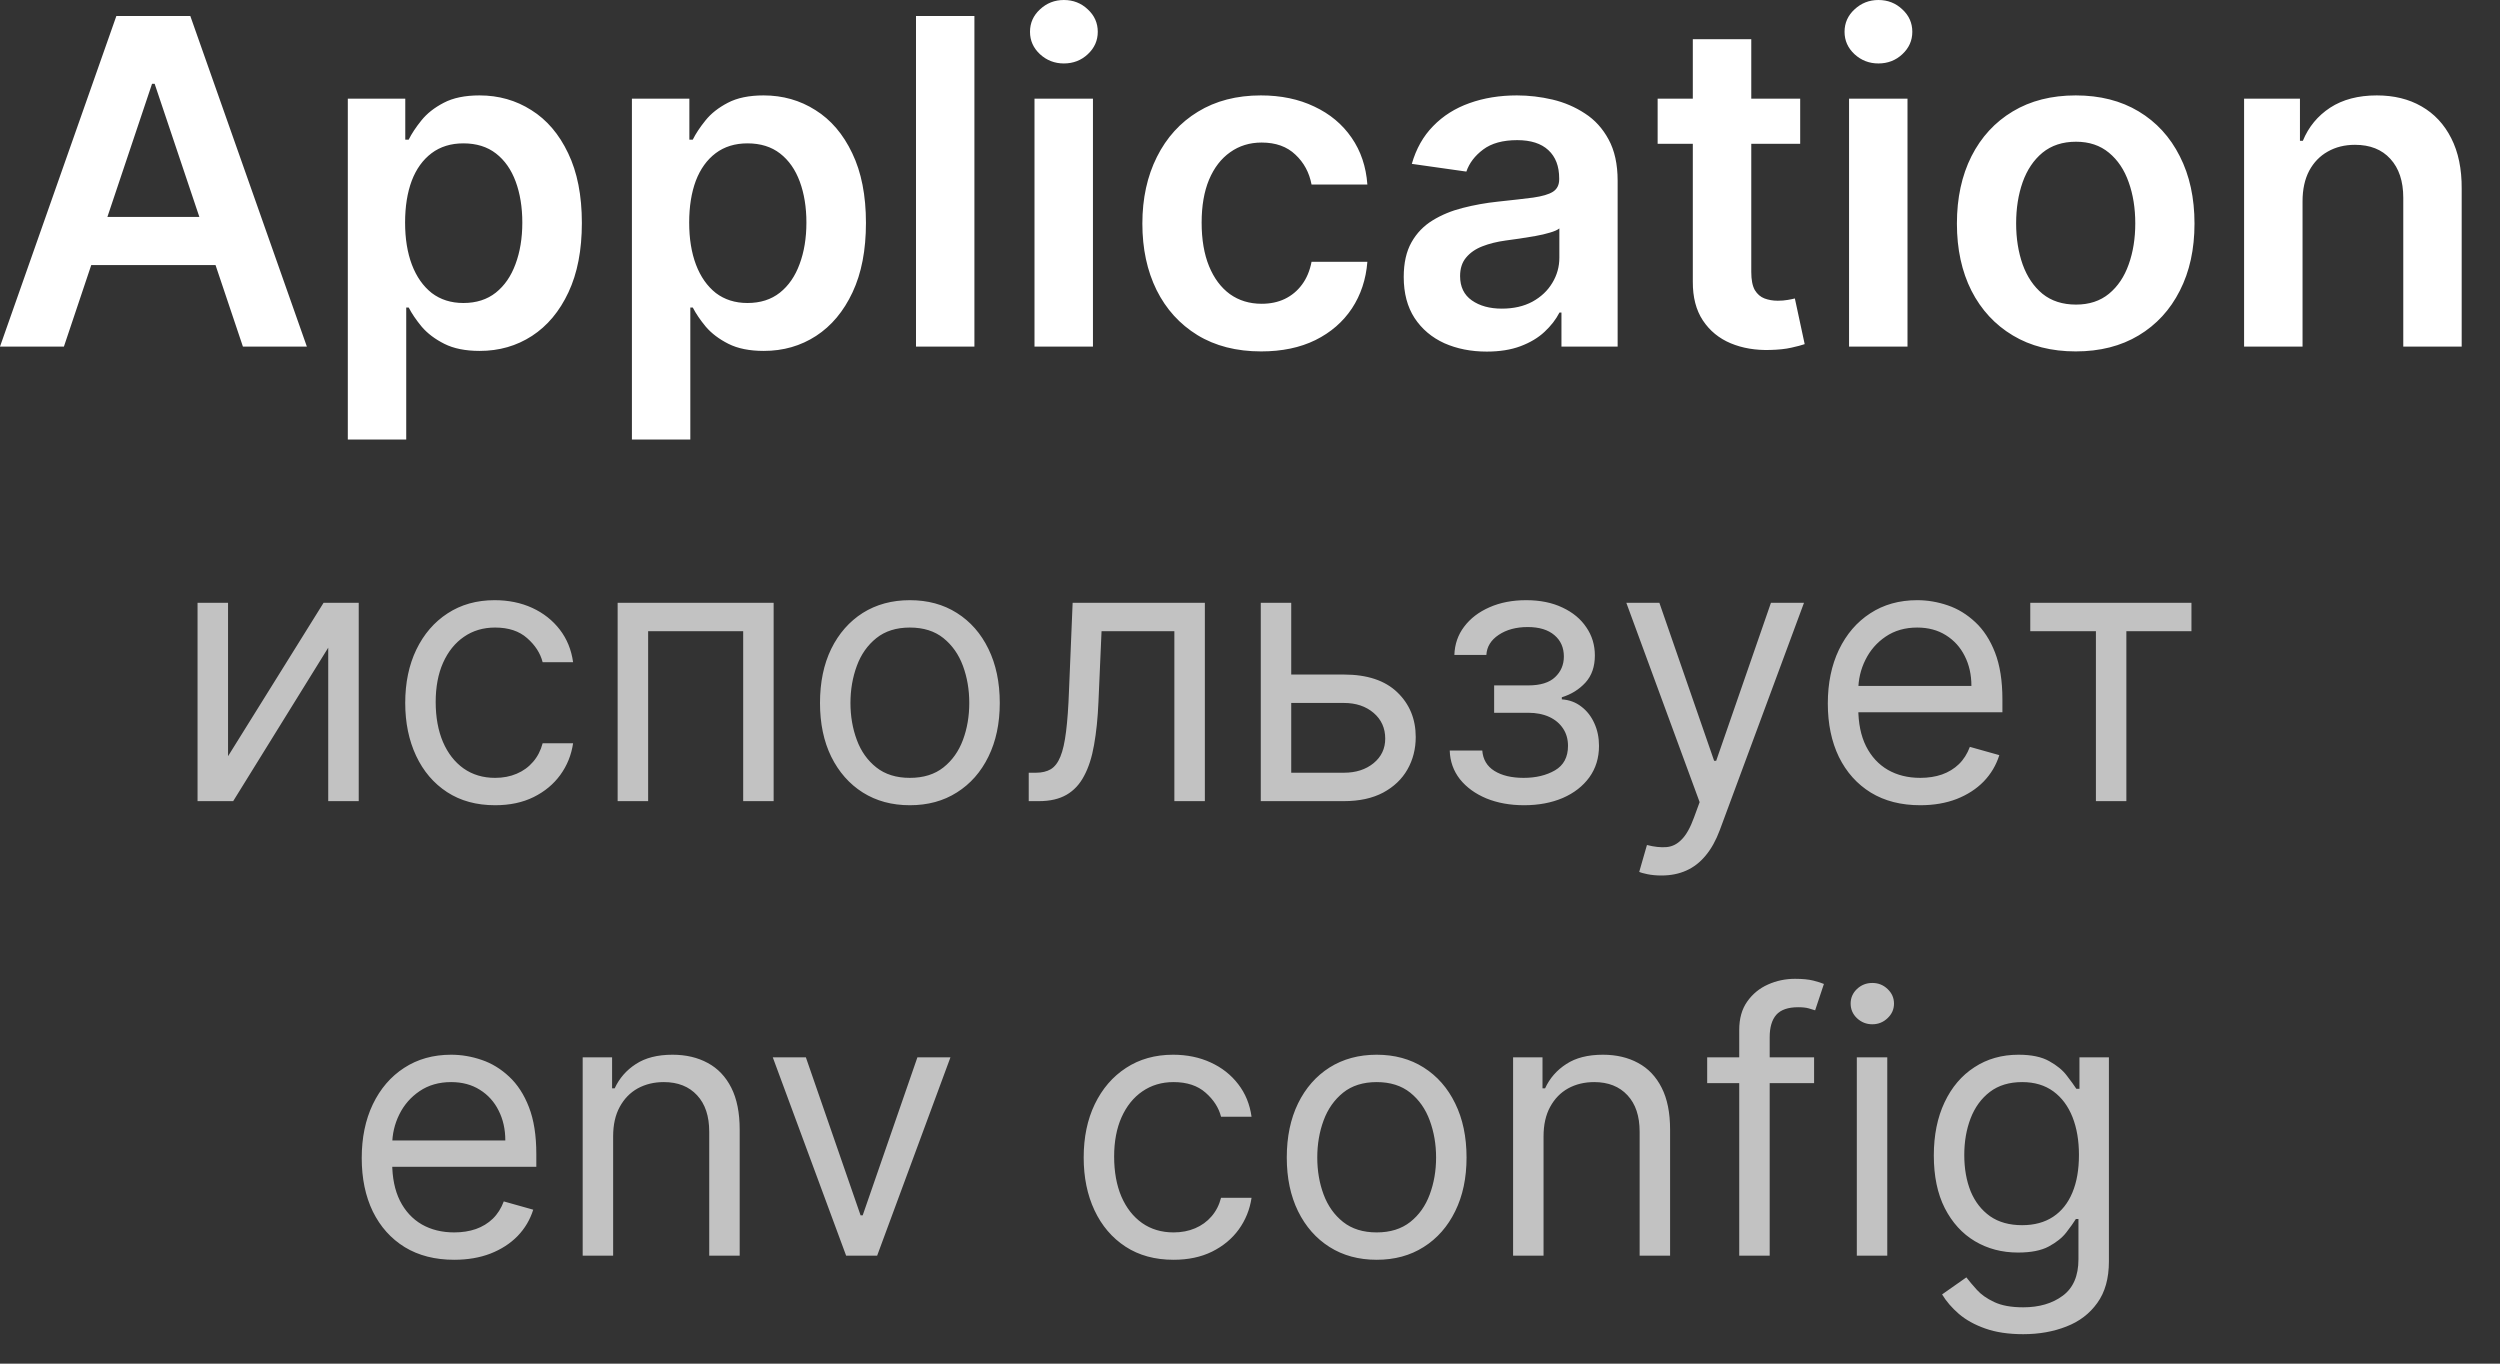
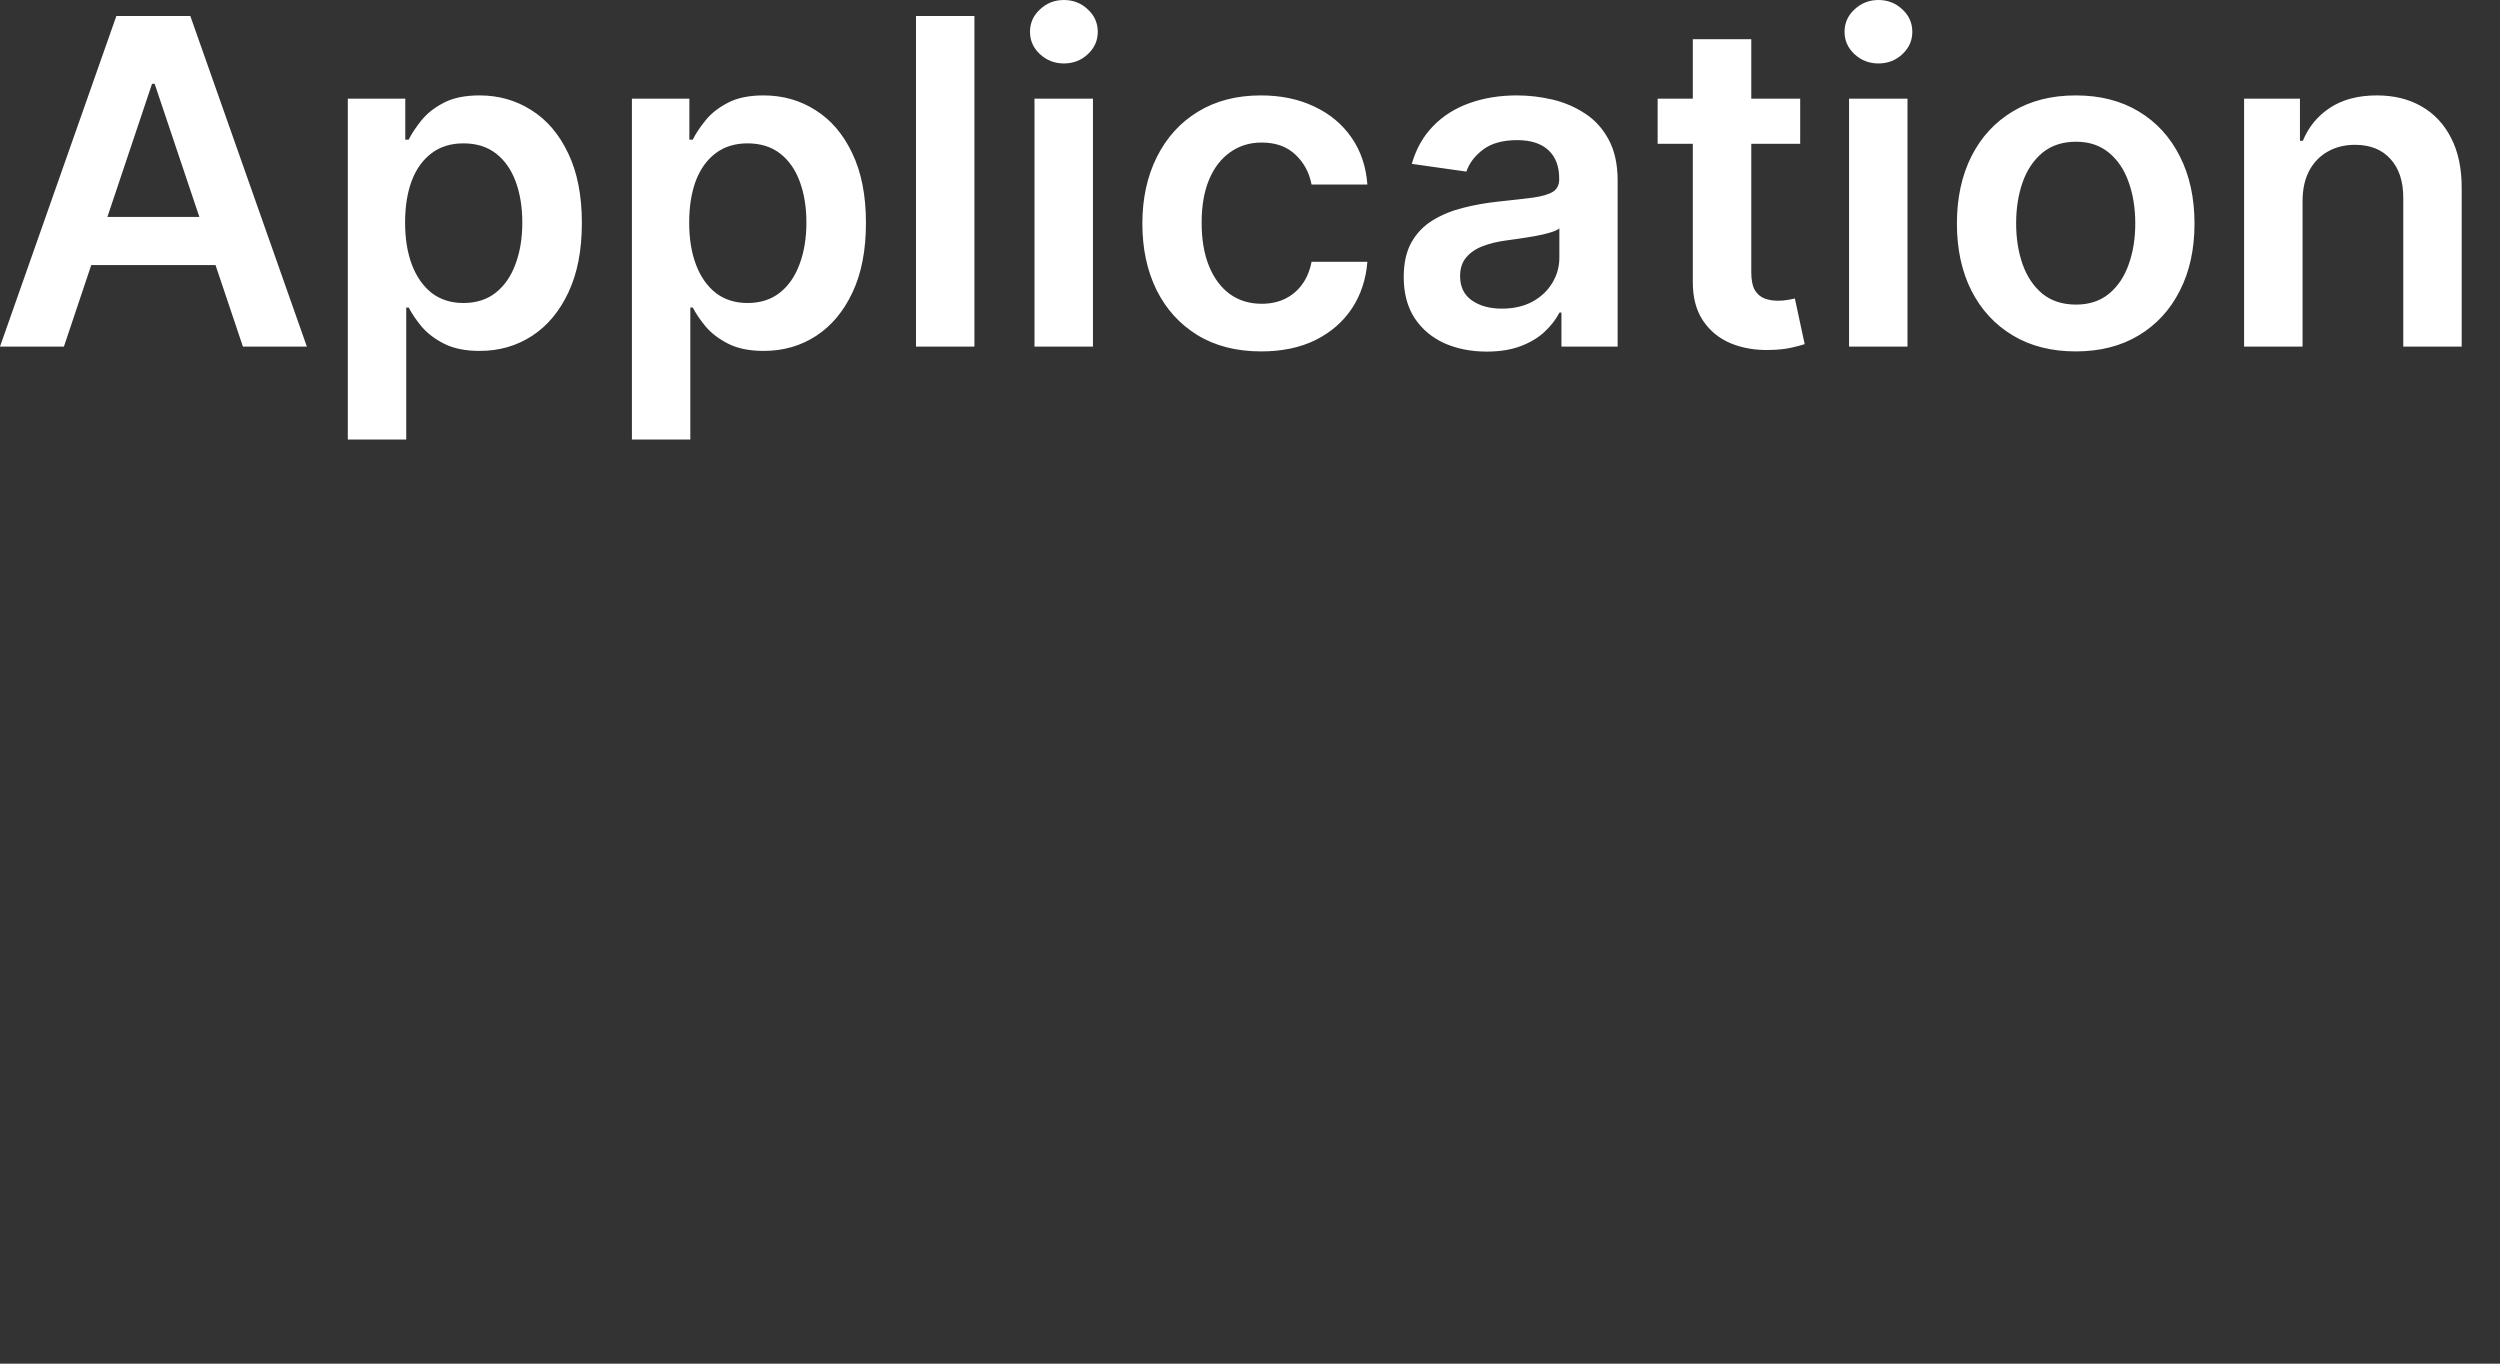
<svg xmlns="http://www.w3.org/2000/svg" width="55" height="30" viewBox="0 0 55 30" fill="none">
  <rect x="0" y="0" width="55" height="30" fill="#333333" stroke="none" />
  <path d="M1.406 7.625H-2.77348e-05L2.56 0.352H4.187L6.751 7.625H5.344L3.402 1.843H3.345L1.406 7.625ZM1.452 4.773H5.288V5.831H1.452V4.773ZM7.652 9.67V2.17H8.916V3.072H8.991C9.057 2.939 9.15 2.799 9.271 2.649C9.392 2.498 9.555 2.369 9.761 2.262C9.967 2.153 10.23 2.099 10.55 2.099C10.971 2.099 11.351 2.207 11.689 2.422C12.03 2.635 12.3 2.951 12.499 3.37C12.7 3.787 12.801 4.298 12.801 4.904C12.801 5.503 12.703 6.012 12.506 6.431C12.31 6.85 12.042 7.17 11.704 7.39C11.365 7.61 10.982 7.72 10.553 7.72C10.241 7.72 9.981 7.668 9.775 7.564C9.569 7.46 9.404 7.335 9.278 7.188C9.155 7.039 9.059 6.898 8.991 6.765H8.937V9.67H7.652ZM8.912 4.897C8.912 5.25 8.962 5.559 9.062 5.824C9.163 6.089 9.309 6.296 9.498 6.446C9.69 6.592 9.922 6.666 10.194 6.666C10.479 6.666 10.716 6.59 10.908 6.438C11.1 6.285 11.244 6.075 11.341 5.81C11.441 5.542 11.491 5.238 11.491 4.897C11.491 4.559 11.442 4.258 11.345 3.995C11.248 3.732 11.104 3.526 10.912 3.377C10.72 3.228 10.481 3.154 10.194 3.154C9.92 3.154 9.687 3.226 9.495 3.37C9.303 3.515 9.157 3.717 9.058 3.977C8.961 4.238 8.912 4.544 8.912 4.897ZM13.902 9.67V2.17H15.166V3.072H15.241C15.307 2.939 15.4 2.799 15.521 2.649C15.642 2.498 15.805 2.369 16.011 2.262C16.217 2.153 16.48 2.099 16.799 2.099C17.221 2.099 17.601 2.207 17.939 2.422C18.28 2.635 18.55 2.951 18.749 3.37C18.95 3.787 19.051 4.298 19.051 4.904C19.051 5.503 18.953 6.012 18.756 6.431C18.56 6.85 18.292 7.17 17.954 7.39C17.615 7.61 17.232 7.72 16.803 7.72C16.491 7.72 16.231 7.668 16.025 7.564C15.819 7.46 15.654 7.335 15.528 7.188C15.405 7.039 15.309 6.898 15.241 6.765H15.187V9.67H13.902ZM15.162 4.897C15.162 5.25 15.212 5.559 15.312 5.824C15.413 6.089 15.559 6.296 15.748 6.446C15.94 6.592 16.172 6.666 16.444 6.666C16.729 6.666 16.966 6.59 17.158 6.438C17.35 6.285 17.494 6.075 17.591 5.81C17.691 5.542 17.741 5.238 17.741 4.897C17.741 4.559 17.692 4.258 17.595 3.995C17.498 3.732 17.354 3.526 17.162 3.377C16.97 3.228 16.731 3.154 16.444 3.154C16.17 3.154 15.937 3.226 15.745 3.37C15.553 3.515 15.408 3.717 15.308 3.977C15.211 4.238 15.162 4.544 15.162 4.897ZM21.437 0.352V7.625H20.152V0.352H21.437ZM22.759 7.625V2.17H24.045V7.625H22.759ZM23.405 1.396C23.202 1.396 23.027 1.328 22.88 1.193C22.733 1.056 22.66 0.892 22.66 0.7C22.66 0.506 22.733 0.341 22.88 0.206C23.027 0.069 23.202 0 23.405 0C23.611 0 23.787 0.069 23.931 0.206C24.078 0.341 24.151 0.506 24.151 0.7C24.151 0.892 24.078 1.056 23.931 1.193C23.787 1.328 23.611 1.396 23.405 1.396ZM27.746 7.731C27.201 7.731 26.734 7.611 26.343 7.372C25.955 7.133 25.655 6.803 25.445 6.382C25.236 5.958 25.132 5.47 25.132 4.919C25.132 4.365 25.239 3.876 25.452 3.452C25.665 3.026 25.966 2.694 26.354 2.458C26.744 2.219 27.206 2.099 27.739 2.099C28.181 2.099 28.573 2.181 28.914 2.344C29.258 2.505 29.531 2.733 29.735 3.029C29.938 3.323 30.054 3.666 30.082 4.059H28.854C28.804 3.796 28.686 3.577 28.499 3.402C28.314 3.225 28.067 3.136 27.756 3.136C27.494 3.136 27.263 3.207 27.064 3.349C26.865 3.489 26.71 3.69 26.599 3.953C26.49 4.215 26.436 4.53 26.436 4.897C26.436 5.269 26.49 5.589 26.599 5.856C26.708 6.121 26.86 6.326 27.057 6.47C27.256 6.612 27.489 6.683 27.756 6.683C27.946 6.683 28.115 6.648 28.264 6.577C28.416 6.504 28.543 6.398 28.644 6.261C28.746 6.124 28.816 5.957 28.854 5.76H30.082C30.052 6.146 29.938 6.488 29.742 6.786C29.545 7.082 29.278 7.314 28.939 7.482C28.601 7.648 28.203 7.731 27.746 7.731ZM32.708 7.735C32.362 7.735 32.051 7.673 31.774 7.55C31.499 7.424 31.281 7.24 31.12 6.996C30.962 6.752 30.882 6.451 30.882 6.094C30.882 5.786 30.939 5.532 31.053 5.33C31.166 5.129 31.322 4.968 31.518 4.848C31.715 4.727 31.936 4.636 32.182 4.574C32.431 4.51 32.688 4.464 32.953 4.436C33.272 4.402 33.532 4.373 33.73 4.347C33.929 4.318 34.074 4.276 34.164 4.219C34.256 4.16 34.302 4.069 34.302 3.946V3.924C34.302 3.657 34.223 3.45 34.064 3.303C33.906 3.156 33.677 3.083 33.379 3.083C33.064 3.083 32.814 3.151 32.63 3.289C32.447 3.426 32.324 3.588 32.26 3.775L31.06 3.605C31.155 3.273 31.311 2.996 31.529 2.774C31.747 2.549 32.013 2.381 32.328 2.269C32.643 2.156 32.991 2.099 33.372 2.099C33.635 2.099 33.896 2.13 34.157 2.191C34.417 2.253 34.655 2.355 34.87 2.497C35.086 2.636 35.259 2.827 35.389 3.068C35.521 3.31 35.588 3.612 35.588 3.974V7.625H34.352V6.875H34.309C34.231 7.027 34.121 7.169 33.979 7.301C33.839 7.432 33.663 7.537 33.45 7.617C33.239 7.696 32.992 7.735 32.708 7.735ZM33.041 6.79C33.3 6.79 33.523 6.739 33.713 6.637C33.902 6.533 34.048 6.396 34.15 6.225C34.254 6.055 34.306 5.869 34.306 5.668V5.025C34.266 5.058 34.197 5.089 34.1 5.117C34.005 5.146 33.898 5.171 33.78 5.192C33.662 5.213 33.545 5.232 33.429 5.249C33.313 5.265 33.212 5.28 33.127 5.291C32.935 5.317 32.763 5.36 32.612 5.419C32.46 5.478 32.341 5.561 32.253 5.668C32.166 5.772 32.122 5.907 32.122 6.073C32.122 6.309 32.208 6.488 32.381 6.609C32.554 6.73 32.774 6.79 33.041 6.79ZM39.604 2.17V3.164H36.468V2.17H39.604ZM37.242 0.863H38.528V5.984C38.528 6.157 38.554 6.289 38.606 6.382C38.661 6.472 38.732 6.533 38.819 6.566C38.907 6.599 39.004 6.616 39.11 6.616C39.191 6.616 39.264 6.61 39.331 6.598C39.399 6.586 39.451 6.576 39.487 6.566L39.703 7.571C39.635 7.595 39.536 7.621 39.409 7.649C39.283 7.678 39.129 7.694 38.947 7.699C38.625 7.709 38.335 7.66 38.077 7.553C37.819 7.445 37.614 7.277 37.463 7.049C37.313 6.822 37.24 6.538 37.242 6.197V0.863ZM40.679 7.625V2.17H41.965V7.625H40.679ZM41.325 1.396C41.122 1.396 40.947 1.328 40.8 1.193C40.653 1.056 40.58 0.892 40.58 0.7C40.58 0.506 40.653 0.341 40.8 0.206C40.947 0.069 41.122 0 41.325 0C41.531 0 41.707 0.069 41.851 0.206C41.998 0.341 42.071 0.506 42.071 0.7C42.071 0.892 41.998 1.056 41.851 1.193C41.707 1.328 41.531 1.396 41.325 1.396ZM45.666 7.731C45.133 7.731 44.672 7.614 44.281 7.379C43.89 7.145 43.587 6.817 43.372 6.396C43.159 5.974 43.052 5.482 43.052 4.919C43.052 4.355 43.159 3.861 43.372 3.438C43.587 3.014 43.89 2.685 44.281 2.451C44.672 2.216 45.133 2.099 45.666 2.099C46.199 2.099 46.66 2.216 47.051 2.451C47.441 2.685 47.743 3.014 47.956 3.438C48.172 3.861 48.279 4.355 48.279 4.919C48.279 5.482 48.172 5.974 47.956 6.396C47.743 6.817 47.441 7.145 47.051 7.379C46.66 7.614 46.199 7.731 45.666 7.731ZM45.673 6.701C45.962 6.701 46.203 6.622 46.397 6.463C46.592 6.302 46.736 6.087 46.831 5.817C46.928 5.547 46.976 5.246 46.976 4.915C46.976 4.581 46.928 4.279 46.831 4.009C46.736 3.737 46.592 3.521 46.397 3.36C46.203 3.199 45.962 3.118 45.673 3.118C45.377 3.118 45.131 3.199 44.934 3.36C44.74 3.521 44.595 3.737 44.498 4.009C44.403 4.279 44.355 4.581 44.355 4.915C44.355 5.246 44.403 5.547 44.498 5.817C44.595 6.087 44.74 6.302 44.934 6.463C45.131 6.622 45.377 6.701 45.673 6.701ZM50.656 4.428V7.625H49.37V2.17H50.599V3.097H50.663C50.789 2.791 50.989 2.549 51.263 2.369C51.54 2.189 51.882 2.099 52.29 2.099C52.666 2.099 52.994 2.179 53.273 2.34C53.555 2.501 53.773 2.735 53.927 3.04C54.083 3.345 54.16 3.716 54.157 4.152V7.625H52.872V4.35C52.872 3.986 52.777 3.701 52.588 3.495C52.401 3.289 52.142 3.186 51.81 3.186C51.585 3.186 51.385 3.235 51.21 3.335C51.037 3.432 50.901 3.573 50.802 3.757C50.705 3.942 50.656 4.166 50.656 4.428Z" fill="white" />
-   <path d="M5.017 16.636L7.119 13.261H7.892V17.625H7.221V14.249L5.13 17.625H4.346V13.261H5.017V16.636ZM10.892 17.715C10.483 17.715 10.131 17.619 9.835 17.426C9.54 17.233 9.313 16.966 9.154 16.627C8.995 16.288 8.915 15.901 8.915 15.465C8.915 15.022 8.996 14.631 9.159 14.292C9.324 13.951 9.553 13.685 9.847 13.494C10.142 13.301 10.487 13.204 10.881 13.204C11.188 13.204 11.464 13.261 11.71 13.374C11.957 13.488 12.158 13.647 12.316 13.852C12.473 14.056 12.57 14.295 12.608 14.568H11.938C11.887 14.369 11.773 14.193 11.597 14.039C11.423 13.884 11.188 13.806 10.892 13.806C10.631 13.806 10.402 13.874 10.205 14.011C10.01 14.145 9.857 14.336 9.747 14.582C9.639 14.826 9.585 15.113 9.585 15.443C9.585 15.78 9.639 16.073 9.745 16.323C9.853 16.573 10.004 16.767 10.199 16.906C10.396 17.044 10.627 17.113 10.892 17.113C11.066 17.113 11.225 17.083 11.367 17.022C11.509 16.962 11.629 16.875 11.727 16.761C11.826 16.647 11.896 16.511 11.938 16.352H12.608C12.57 16.609 12.477 16.841 12.327 17.048C12.179 17.252 11.983 17.415 11.739 17.536C11.496 17.656 11.214 17.715 10.892 17.715ZM13.588 17.625V13.261H17.02V17.625H16.35V13.886H14.259V17.625H13.588ZM20.017 17.715C19.623 17.715 19.278 17.622 18.98 17.434C18.685 17.247 18.454 16.984 18.287 16.647C18.122 16.31 18.04 15.916 18.04 15.465C18.04 15.011 18.122 14.614 18.287 14.275C18.454 13.936 18.685 13.673 18.98 13.485C19.278 13.298 19.623 13.204 20.017 13.204C20.411 13.204 20.756 13.298 21.051 13.485C21.349 13.673 21.58 13.936 21.745 14.275C21.911 14.614 21.995 15.011 21.995 15.465C21.995 15.916 21.911 16.31 21.745 16.647C21.58 16.984 21.349 17.247 21.051 17.434C20.756 17.622 20.411 17.715 20.017 17.715ZM20.017 17.113C20.317 17.113 20.563 17.036 20.756 16.883C20.949 16.73 21.092 16.528 21.185 16.278C21.278 16.028 21.324 15.757 21.324 15.465C21.324 15.174 21.278 14.902 21.185 14.65C21.092 14.398 20.949 14.195 20.756 14.039C20.563 13.884 20.317 13.806 20.017 13.806C19.718 13.806 19.472 13.884 19.279 14.039C19.085 14.195 18.942 14.398 18.85 14.65C18.757 14.902 18.71 15.174 18.71 15.465C18.71 15.757 18.757 16.028 18.85 16.278C18.942 16.528 19.085 16.73 19.279 16.883C19.472 17.036 19.718 17.113 20.017 17.113ZM22.632 17.625V17H22.791C22.921 17 23.03 16.974 23.117 16.923C23.204 16.87 23.275 16.778 23.328 16.647C23.383 16.515 23.424 16.331 23.453 16.096C23.483 15.859 23.505 15.558 23.518 15.193L23.598 13.261H26.507V17.625H25.836V13.886H24.234L24.166 15.443C24.151 15.801 24.118 16.116 24.069 16.389C24.022 16.66 23.949 16.887 23.85 17.07C23.754 17.254 23.625 17.392 23.464 17.485C23.303 17.578 23.101 17.625 22.859 17.625H22.632ZM28.316 14.84H29.566C30.078 14.84 30.469 14.97 30.74 15.23C31.01 15.489 31.146 15.818 31.146 16.215C31.146 16.477 31.085 16.715 30.964 16.928C30.843 17.141 30.665 17.31 30.43 17.437C30.195 17.562 29.907 17.625 29.566 17.625H27.737V13.261H28.407V17H29.566C29.831 17 30.049 16.929 30.22 16.789C30.39 16.649 30.475 16.469 30.475 16.25C30.475 16.018 30.39 15.83 30.22 15.684C30.049 15.538 29.831 15.465 29.566 15.465H28.316V14.84ZM31.894 16.511H32.61C32.625 16.708 32.714 16.858 32.877 16.96C33.041 17.062 33.255 17.113 33.519 17.113C33.788 17.113 34.018 17.058 34.209 16.948C34.4 16.837 34.496 16.657 34.496 16.409C34.496 16.263 34.46 16.136 34.388 16.028C34.316 15.918 34.215 15.833 34.084 15.772C33.953 15.712 33.799 15.681 33.621 15.681H32.871V15.079H33.621C33.888 15.079 34.085 15.018 34.212 14.897C34.341 14.776 34.405 14.624 34.405 14.443C34.405 14.248 34.336 14.091 34.198 13.974C34.059 13.855 33.863 13.795 33.61 13.795C33.354 13.795 33.141 13.853 32.97 13.968C32.8 14.082 32.71 14.229 32.7 14.409H31.996C32.004 14.174 32.075 13.966 32.212 13.786C32.348 13.605 32.534 13.463 32.769 13.36C33.004 13.256 33.273 13.204 33.575 13.204C33.882 13.204 34.148 13.258 34.374 13.366C34.601 13.472 34.776 13.617 34.899 13.801C35.024 13.982 35.087 14.189 35.087 14.42C35.087 14.666 35.018 14.865 34.88 15.017C34.741 15.168 34.568 15.276 34.36 15.34V15.386C34.524 15.397 34.667 15.45 34.789 15.545C34.912 15.638 35.007 15.76 35.075 15.911C35.144 16.061 35.178 16.227 35.178 16.409C35.178 16.674 35.107 16.905 34.965 17.102C34.823 17.297 34.628 17.448 34.38 17.556C34.131 17.662 33.848 17.715 33.53 17.715C33.221 17.715 32.945 17.665 32.7 17.565C32.456 17.463 32.262 17.322 32.118 17.142C31.976 16.96 31.901 16.75 31.894 16.511ZM36.551 19.261C36.438 19.261 36.336 19.251 36.247 19.233C36.158 19.215 36.097 19.198 36.063 19.181L36.233 18.59C36.396 18.632 36.54 18.647 36.665 18.636C36.79 18.625 36.901 18.569 36.997 18.468C37.096 18.37 37.186 18.21 37.267 17.988L37.392 17.647L35.779 13.261H36.506L37.711 16.738H37.756L38.961 13.261H39.688L37.836 18.261C37.752 18.486 37.649 18.673 37.526 18.82C37.403 18.97 37.26 19.081 37.097 19.153C36.936 19.225 36.754 19.261 36.551 19.261ZM42.246 17.715C41.825 17.715 41.463 17.623 41.158 17.437C40.855 17.25 40.621 16.988 40.456 16.653C40.293 16.316 40.212 15.924 40.212 15.477C40.212 15.03 40.293 14.636 40.456 14.295C40.621 13.952 40.85 13.685 41.144 13.494C41.439 13.301 41.784 13.204 42.178 13.204C42.405 13.204 42.63 13.242 42.851 13.318C43.073 13.393 43.274 13.517 43.456 13.687C43.638 13.856 43.783 14.079 43.891 14.357C43.999 14.636 44.053 14.979 44.053 15.386V15.67H40.689V15.09H43.371C43.371 14.844 43.322 14.624 43.223 14.431C43.127 14.238 42.988 14.086 42.809 13.974C42.63 13.862 42.42 13.806 42.178 13.806C41.911 13.806 41.68 13.873 41.485 14.005C41.291 14.136 41.143 14.306 41.039 14.517C40.934 14.727 40.882 14.952 40.882 15.193V15.579C40.882 15.909 40.939 16.188 41.053 16.417C41.168 16.644 41.328 16.818 41.533 16.937C41.737 17.054 41.975 17.113 42.246 17.113C42.422 17.113 42.581 17.088 42.723 17.039C42.867 16.988 42.991 16.912 43.095 16.812C43.2 16.71 43.28 16.583 43.337 16.431L43.985 16.613C43.916 16.833 43.802 17.026 43.641 17.193C43.48 17.358 43.281 17.486 43.044 17.579C42.807 17.67 42.541 17.715 42.246 17.715ZM44.666 13.886V13.261H48.212V13.886H46.78V17.625H46.11V13.886H44.666ZM9.992 27.715C9.572 27.715 9.209 27.623 8.904 27.437C8.601 27.25 8.367 26.988 8.202 26.653C8.039 26.316 7.958 25.924 7.958 25.477C7.958 25.03 8.039 24.636 8.202 24.295C8.367 23.952 8.596 23.685 8.89 23.494C9.185 23.301 9.53 23.204 9.924 23.204C10.151 23.204 10.376 23.242 10.597 23.318C10.819 23.393 11.021 23.517 11.202 23.687C11.384 23.856 11.529 24.079 11.637 24.358C11.745 24.636 11.799 24.979 11.799 25.386V25.67H8.435V25.09H11.117C11.117 24.844 11.068 24.625 10.969 24.431C10.873 24.238 10.735 24.086 10.555 23.974C10.377 23.862 10.166 23.806 9.924 23.806C9.657 23.806 9.426 23.873 9.231 24.005C9.038 24.136 8.889 24.306 8.785 24.517C8.681 24.727 8.628 24.952 8.628 25.193V25.579C8.628 25.909 8.685 26.188 8.799 26.417C8.914 26.644 9.074 26.818 9.279 26.937C9.484 27.054 9.721 27.113 9.992 27.113C10.168 27.113 10.327 27.088 10.469 27.039C10.613 26.988 10.737 26.912 10.841 26.812C10.946 26.71 11.026 26.583 11.083 26.431L11.731 26.613C11.662 26.833 11.548 27.026 11.387 27.193C11.226 27.358 11.027 27.486 10.79 27.579C10.554 27.67 10.287 27.715 9.992 27.715ZM13.489 25V27.625H12.819V23.261H13.466V23.943H13.523C13.626 23.721 13.781 23.543 13.989 23.409C14.198 23.272 14.466 23.204 14.796 23.204C15.091 23.204 15.35 23.265 15.572 23.386C15.793 23.505 15.966 23.687 16.089 23.931C16.212 24.174 16.273 24.481 16.273 24.852V27.625H15.603V24.897C15.603 24.554 15.514 24.287 15.336 24.096C15.158 23.903 14.914 23.806 14.603 23.806C14.389 23.806 14.198 23.853 14.029 23.945C13.862 24.038 13.731 24.174 13.634 24.352C13.537 24.53 13.489 24.746 13.489 25ZM20.91 23.261L19.297 27.625H18.615L17.001 23.261H17.729L18.933 26.738H18.979L20.183 23.261H20.91ZM25.818 27.715C25.409 27.715 25.057 27.619 24.761 27.426C24.466 27.233 24.238 26.966 24.079 26.627C23.92 26.288 23.841 25.901 23.841 25.465C23.841 25.022 23.922 24.631 24.085 24.292C24.25 23.951 24.479 23.685 24.773 23.494C25.068 23.301 25.413 23.204 25.807 23.204C26.113 23.204 26.39 23.261 26.636 23.375C26.883 23.488 27.084 23.647 27.241 23.852C27.399 24.056 27.496 24.295 27.534 24.568H26.863C26.812 24.369 26.699 24.193 26.523 24.039C26.348 23.884 26.113 23.806 25.818 23.806C25.557 23.806 25.328 23.875 25.131 24.011C24.936 24.145 24.783 24.336 24.673 24.582C24.565 24.826 24.511 25.113 24.511 25.443C24.511 25.78 24.564 26.073 24.67 26.323C24.778 26.573 24.93 26.767 25.125 26.906C25.322 27.044 25.553 27.113 25.818 27.113C25.992 27.113 26.151 27.083 26.293 27.022C26.434 26.962 26.555 26.875 26.653 26.761C26.752 26.647 26.822 26.511 26.863 26.352H27.534C27.496 26.609 27.402 26.841 27.253 27.048C27.105 27.252 26.909 27.415 26.665 27.536C26.422 27.656 26.14 27.715 25.818 27.715ZM30.287 27.715C29.893 27.715 29.547 27.622 29.25 27.434C28.954 27.247 28.723 26.984 28.557 26.647C28.392 26.31 28.309 25.916 28.309 25.465C28.309 25.011 28.392 24.614 28.557 24.275C28.723 23.936 28.954 23.673 29.25 23.485C29.547 23.298 29.893 23.204 30.287 23.204C30.681 23.204 31.026 23.298 31.321 23.485C31.618 23.673 31.849 23.936 32.014 24.275C32.181 24.614 32.264 25.011 32.264 25.465C32.264 25.916 32.181 26.31 32.014 26.647C31.849 26.984 31.618 27.247 31.321 27.434C31.026 27.622 30.681 27.715 30.287 27.715ZM30.287 27.113C30.586 27.113 30.832 27.036 31.026 26.883C31.219 26.73 31.362 26.528 31.454 26.278C31.547 26.028 31.594 25.757 31.594 25.465C31.594 25.174 31.547 24.902 31.454 24.65C31.362 24.398 31.219 24.195 31.026 24.039C30.832 23.884 30.586 23.806 30.287 23.806C29.988 23.806 29.741 23.884 29.548 24.039C29.355 24.195 29.212 24.398 29.119 24.65C29.026 24.902 28.98 25.174 28.98 25.465C28.98 25.757 29.026 26.028 29.119 26.278C29.212 26.528 29.355 26.73 29.548 26.883C29.741 27.036 29.988 27.113 30.287 27.113ZM33.958 25V27.625H33.288V23.261H33.935V23.943H33.992C34.094 23.721 34.25 23.543 34.458 23.409C34.666 23.272 34.935 23.204 35.265 23.204C35.56 23.204 35.819 23.265 36.04 23.386C36.262 23.505 36.434 23.687 36.557 23.931C36.681 24.174 36.742 24.481 36.742 24.852V27.625H36.072V24.897C36.072 24.554 35.983 24.287 35.805 24.096C35.627 23.903 35.382 23.806 35.072 23.806C34.858 23.806 34.666 23.853 34.498 23.945C34.331 24.038 34.2 24.174 34.103 24.352C34.006 24.53 33.958 24.746 33.958 25ZM39.91 23.261V23.829H37.558V23.261H39.91ZM38.263 27.625V22.659C38.263 22.409 38.321 22.2 38.439 22.034C38.556 21.867 38.709 21.742 38.896 21.659C39.084 21.575 39.282 21.534 39.49 21.534C39.655 21.534 39.789 21.547 39.893 21.573C39.998 21.6 40.075 21.625 40.126 21.647L39.933 22.227C39.899 22.215 39.852 22.201 39.791 22.184C39.732 22.167 39.655 22.159 39.558 22.159C39.337 22.159 39.176 22.215 39.078 22.326C38.981 22.438 38.933 22.602 38.933 22.818V27.625H38.263ZM40.85 27.625V23.261H41.52V27.625H40.85ZM41.191 22.534C41.06 22.534 40.948 22.489 40.853 22.4C40.76 22.311 40.714 22.204 40.714 22.079C40.714 21.954 40.76 21.847 40.853 21.758C40.948 21.669 41.06 21.625 41.191 21.625C41.322 21.625 41.433 21.669 41.526 21.758C41.621 21.847 41.668 21.954 41.668 22.079C41.668 22.204 41.621 22.311 41.526 22.4C41.433 22.489 41.322 22.534 41.191 22.534ZM44.51 29.352C44.186 29.352 43.908 29.31 43.675 29.227C43.442 29.145 43.248 29.037 43.092 28.903C42.939 28.77 42.817 28.628 42.726 28.477L43.26 28.102C43.32 28.181 43.397 28.272 43.49 28.375C43.583 28.479 43.71 28.569 43.871 28.644C44.033 28.722 44.247 28.761 44.51 28.761C44.862 28.761 45.153 28.676 45.382 28.505C45.611 28.335 45.726 28.068 45.726 27.704V26.818H45.669C45.62 26.897 45.55 26.996 45.459 27.113C45.37 27.229 45.241 27.332 45.072 27.423C44.906 27.512 44.68 27.556 44.396 27.556C44.044 27.556 43.728 27.473 43.447 27.306C43.169 27.14 42.948 26.897 42.785 26.579C42.624 26.261 42.544 25.875 42.544 25.42C42.544 24.973 42.623 24.584 42.78 24.252C42.937 23.919 43.156 23.661 43.436 23.48C43.716 23.296 44.04 23.204 44.408 23.204C44.692 23.204 44.917 23.251 45.084 23.346C45.252 23.439 45.381 23.545 45.47 23.664C45.561 23.782 45.631 23.878 45.68 23.954H45.748V23.261H46.396V27.75C46.396 28.125 46.311 28.429 46.141 28.664C45.972 28.901 45.745 29.074 45.459 29.184C45.175 29.296 44.858 29.352 44.51 29.352ZM44.487 26.954C44.756 26.954 44.983 26.892 45.169 26.769C45.355 26.646 45.496 26.469 45.592 26.238C45.689 26.007 45.737 25.731 45.737 25.409C45.737 25.094 45.69 24.817 45.595 24.576C45.5 24.336 45.36 24.147 45.175 24.011C44.989 23.875 44.76 23.806 44.487 23.806C44.203 23.806 43.966 23.878 43.777 24.022C43.589 24.166 43.448 24.359 43.354 24.602C43.261 24.844 43.214 25.113 43.214 25.409C43.214 25.712 43.262 25.98 43.356 26.213C43.453 26.444 43.595 26.625 43.783 26.758C43.972 26.889 44.207 26.954 44.487 26.954Z" fill="white" fill-opacity="0.7" />
</svg>